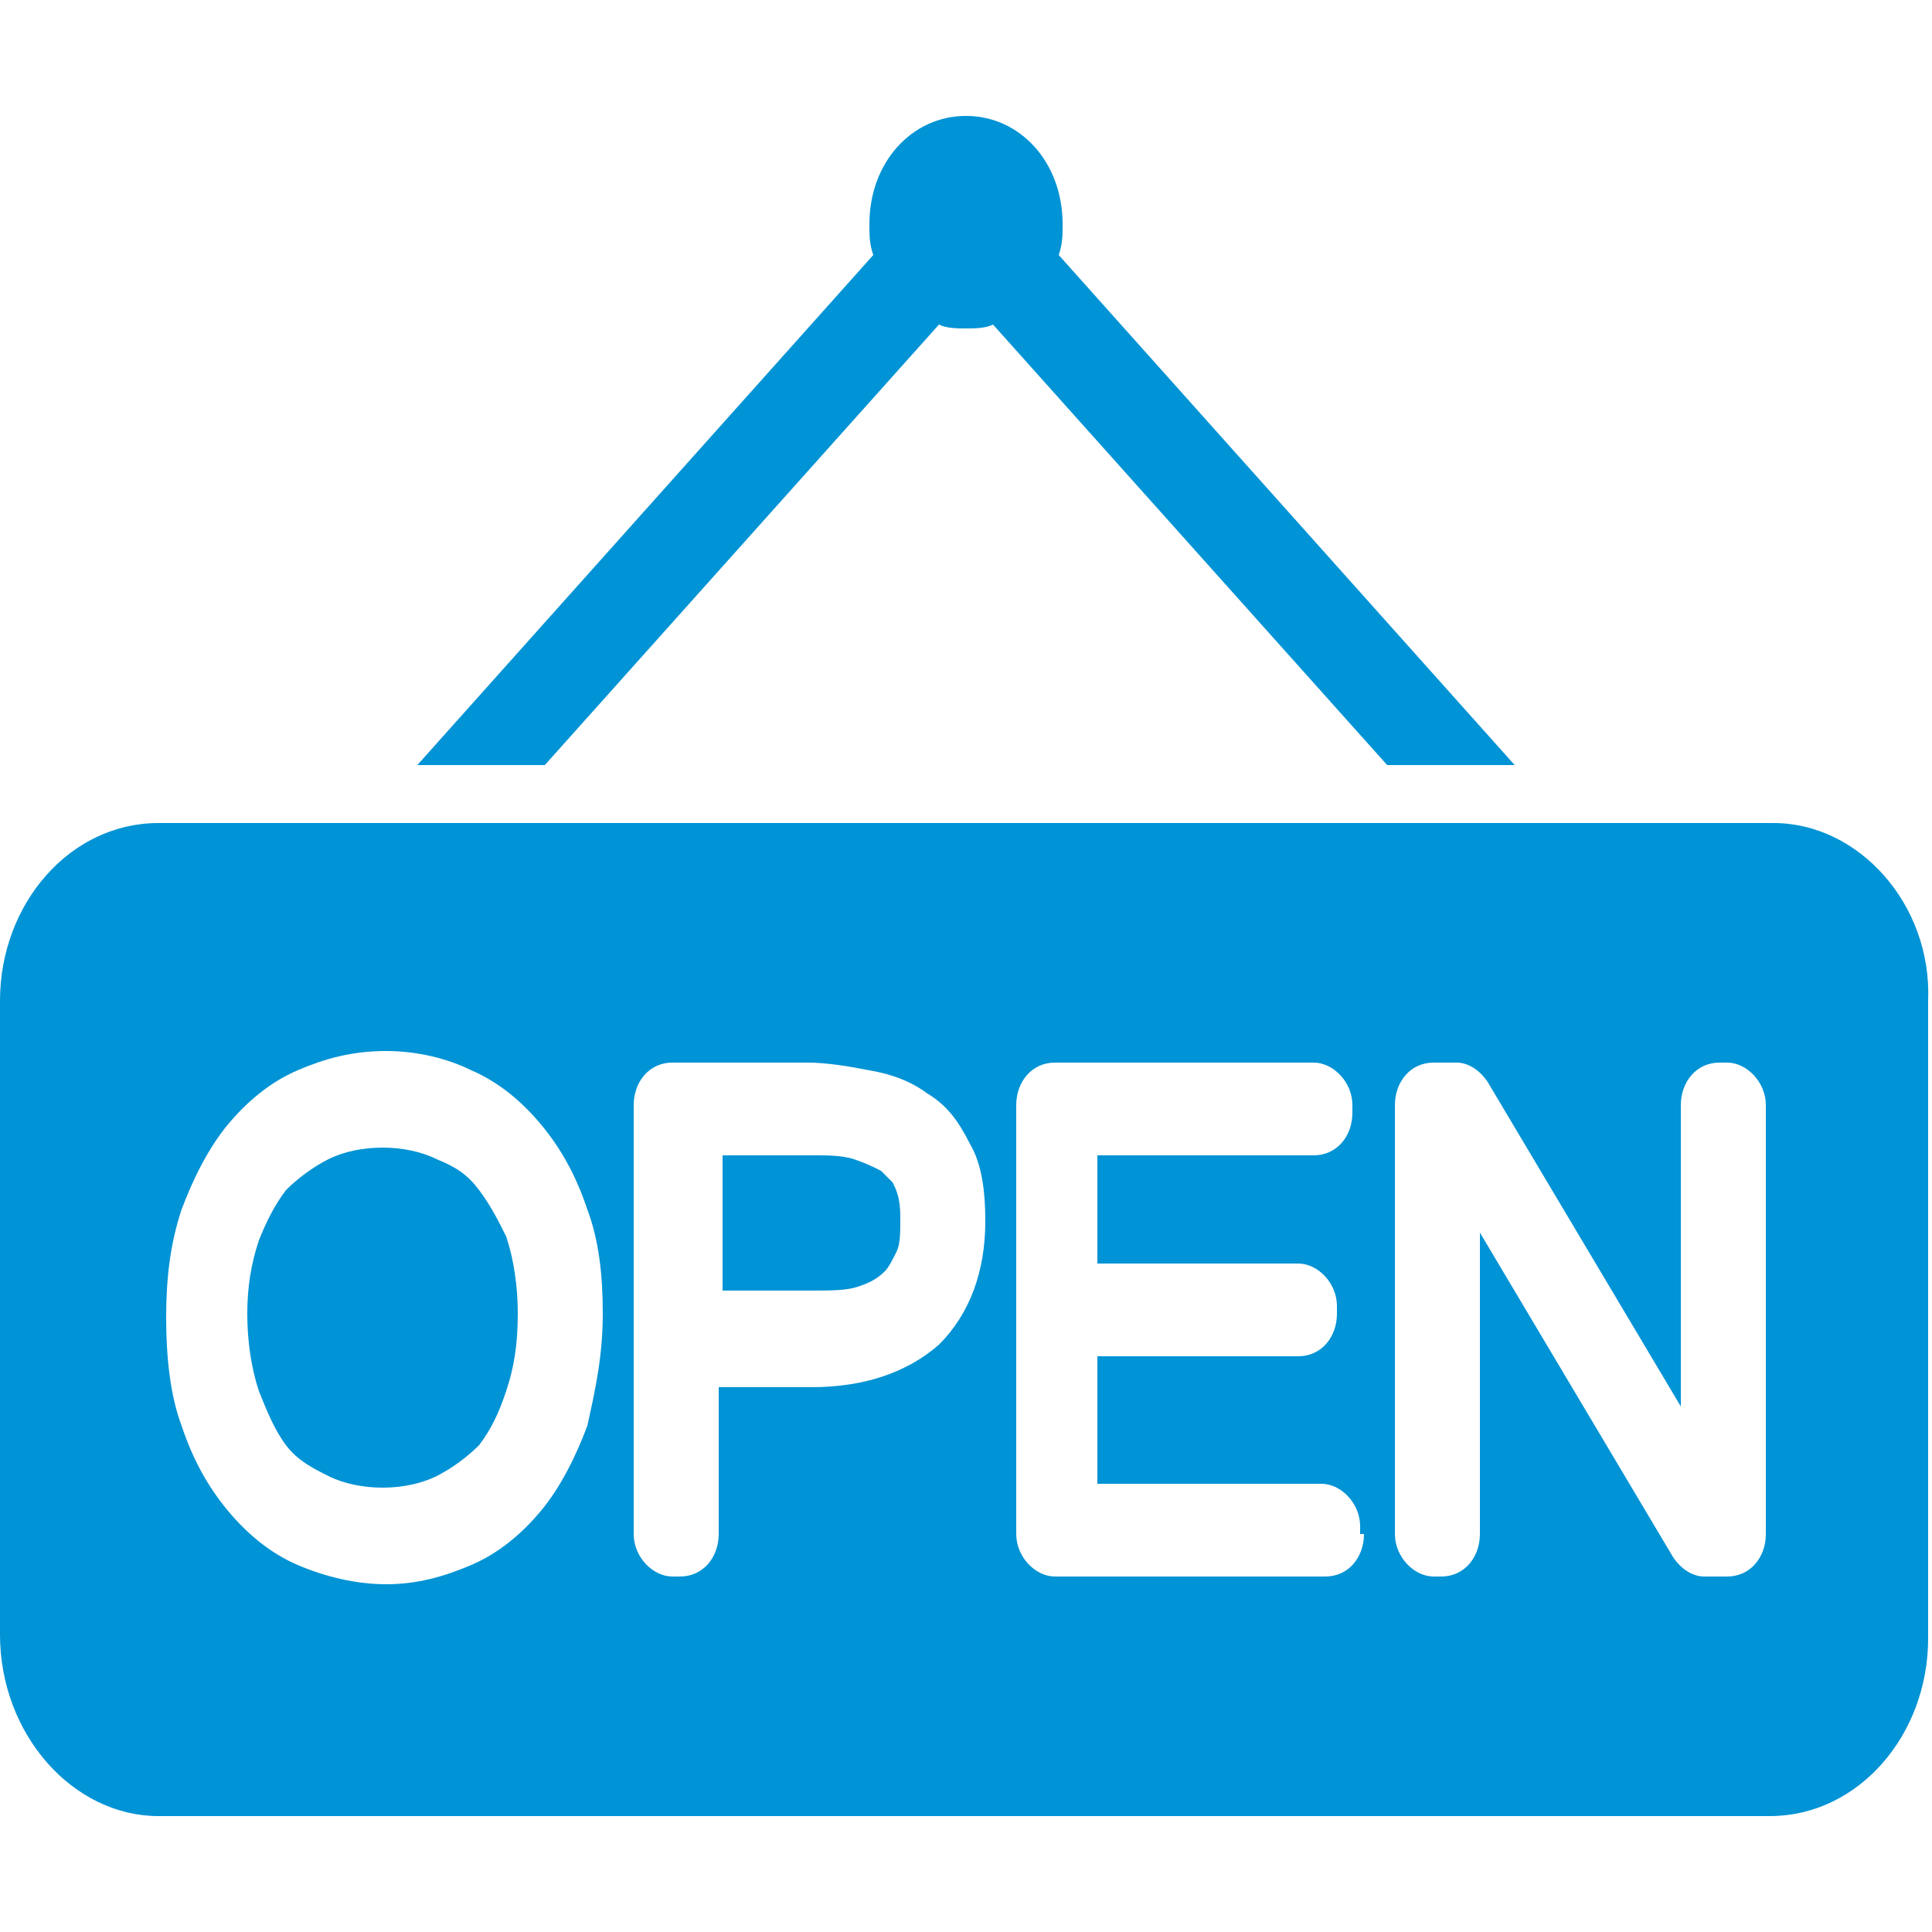
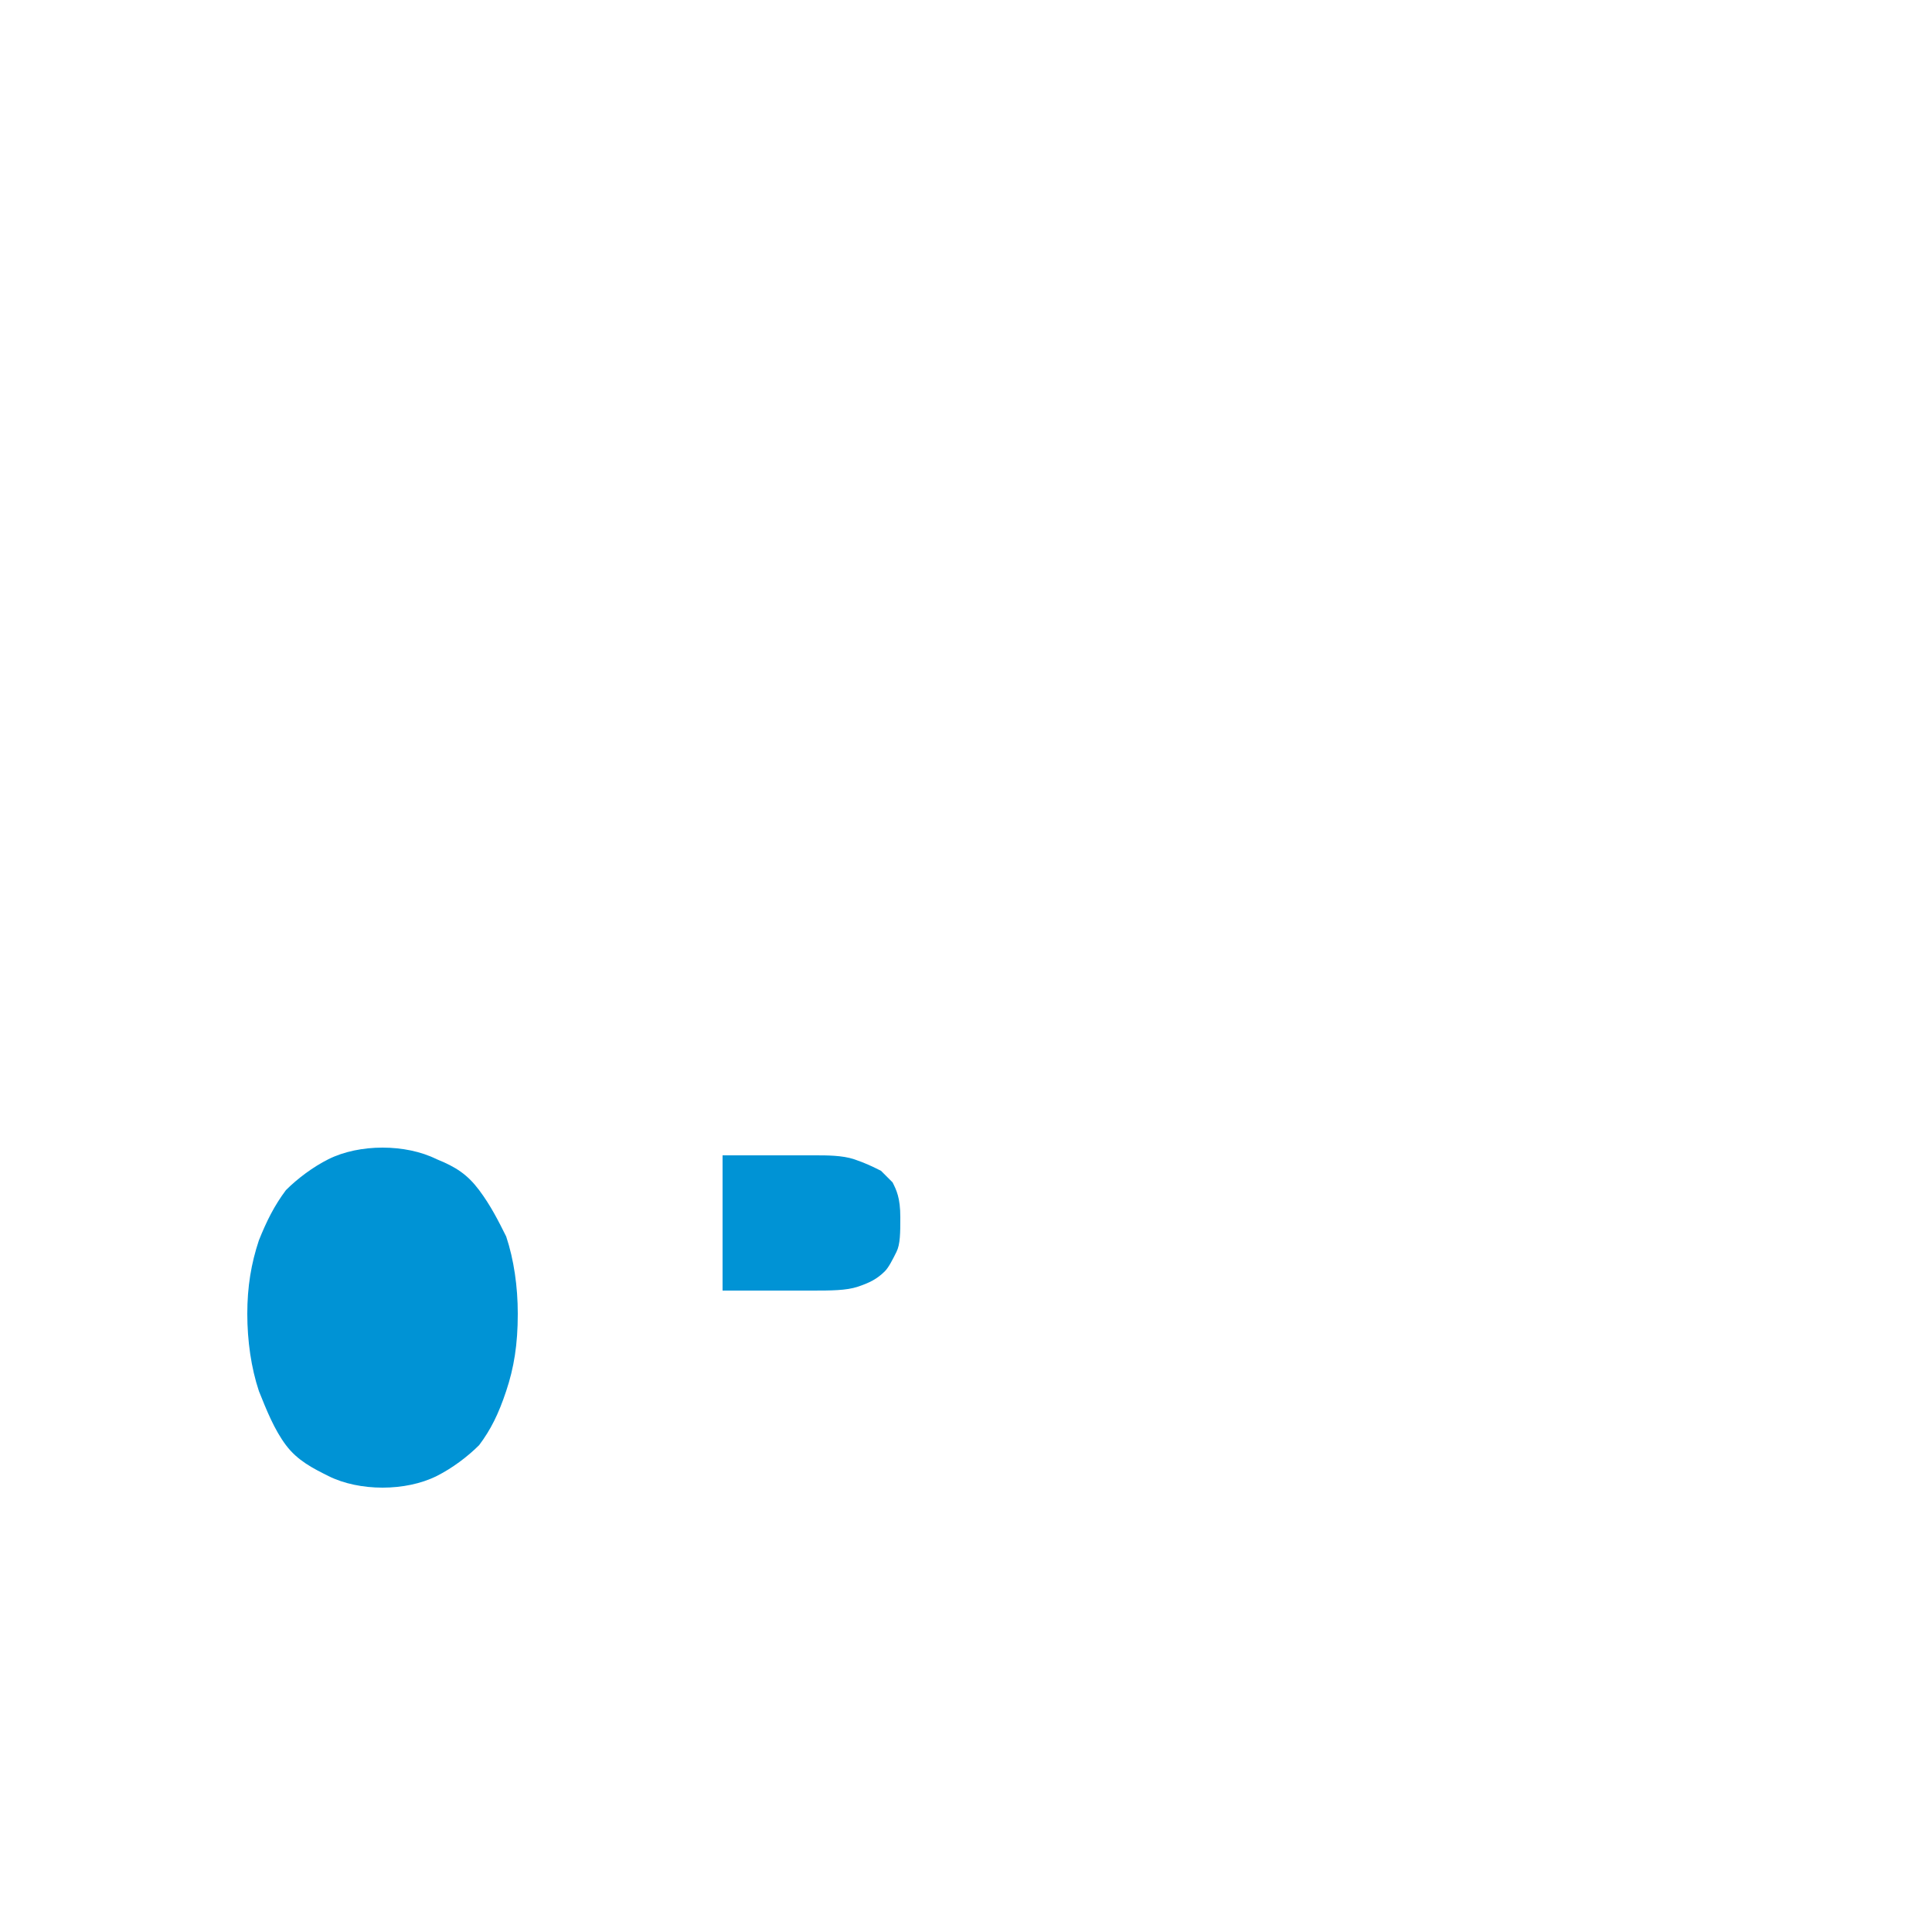
<svg xmlns="http://www.w3.org/2000/svg" viewBox="0 0 50 50">
  <g fill="#0093D5">
    <path d="M22.8 30.3c-.2-.1-.4-.2-.7-.3-.3-.1-.7-.1-1-.1h-2.4v3.5H21c.5 0 .9 0 1.2-.1.3-.1.5-.2.7-.4.1-.1.2-.3.3-.5.1-.2.1-.5.1-.9 0-.5-.1-.7-.2-.9l-.3-.3zm-10.4.5c-.3-.4-.6-.6-1.1-.8-.4-.2-.9-.3-1.4-.3-.5 0-1 .1-1.4.3-.4.2-.8.5-1.1.8-.3.4-.5.8-.7 1.3-.2.6-.3 1.2-.3 1.9s.1 1.4.3 2c.2.5.4 1 .7 1.4.3.4.7.6 1.1.8.4.2.9.3 1.4.3.5 0 1-.1 1.4-.3.4-.2.8-.5 1.1-.8.3-.4.5-.8.7-1.4.2-.6.3-1.2.3-2 0-.7-.1-1.4-.3-2-.2-.4-.4-.8-.7-1.2z" />
-     <path d="M45.9 21.3H4.1c-2.3 0-4.1 2.1-4.1 4.6v16.4C0 44.9 1.9 47 4.1 47h41.7c2.3 0 4.1-2.1 4.1-4.6V25.9c.1-2.5-1.8-4.6-4-4.6zM15.2 36.9c-.3.8-.7 1.6-1.2 2.2-.5.6-1.1 1.1-1.8 1.4-.7.3-1.4.5-2.2.5-.8 0-1.6-.2-2.3-.5-.7-.3-1.3-.8-1.8-1.4-.5-.6-.9-1.3-1.2-2.2-.3-.8-.4-1.8-.4-2.8 0-1 .1-1.9.4-2.8.3-.8.7-1.6 1.2-2.2.5-.6 1.1-1.1 1.8-1.4.7-.3 1.4-.5 2.3-.5.8 0 1.6.2 2.2.5.7.3 1.3.8 1.8 1.4.5.6.9 1.3 1.2 2.2.3.8.4 1.7.4 2.7 0 1.1-.2 2-.4 2.9zm9.1-2.1c-.8.7-1.9 1.1-3.3 1.1h-2.4v3.8c0 .6-.4 1.1-1 1.1h-.2c-.5 0-1-.5-1-1.1V28.6c0-.6.4-1.1 1-1.1h3.5c.5 0 1.1.1 1.6.2.6.1 1.1.3 1.5.6.5.3.8.7 1.1 1.3.3.5.4 1.2.4 2 0 1.3-.4 2.4-1.2 3.2zm11 4.9c0 .6-.4 1.1-1 1.1h-7c-.5 0-1-.5-1-1.1V28.6c0-.6.4-1.1 1-1.1H34c.5 0 1 .5 1 1.1v.2c0 .6-.4 1.1-1 1.1h-5.6v2.8h5.2c.5 0 1 .5 1 1.1v.2c0 .6-.4 1.1-1 1.1h-5.2v3.3h5.8c.5 0 1 .5 1 1.1v.2zm10.4 0c0 .6-.4 1.1-1 1.1h-.6c-.3 0-.6-.2-.8-.5l-5-8.4v7.8c0 .6-.4 1.1-1 1.1h-.2c-.5 0-1-.5-1-1.1V28.6c0-.6.4-1.1 1-1.1h.6c.3 0 .6.2.8.5l5 8.4v-7.8c0-.6.4-1.1 1-1.1h.2c.5 0 1 .5 1 1.1v11.1zM14.1 19.8L24.3 8.4c.2.1.5.1.7.1.2 0 .5 0 .7-.1l10.2 11.4h3.3L27.4 6.6c.1-.3.1-.5.1-.8C27.5 4.2 26.4 3 25 3s-2.5 1.2-2.5 2.8c0 .3 0 .5.1.8L10.8 19.8h3.3z" />
  </g>
</svg>